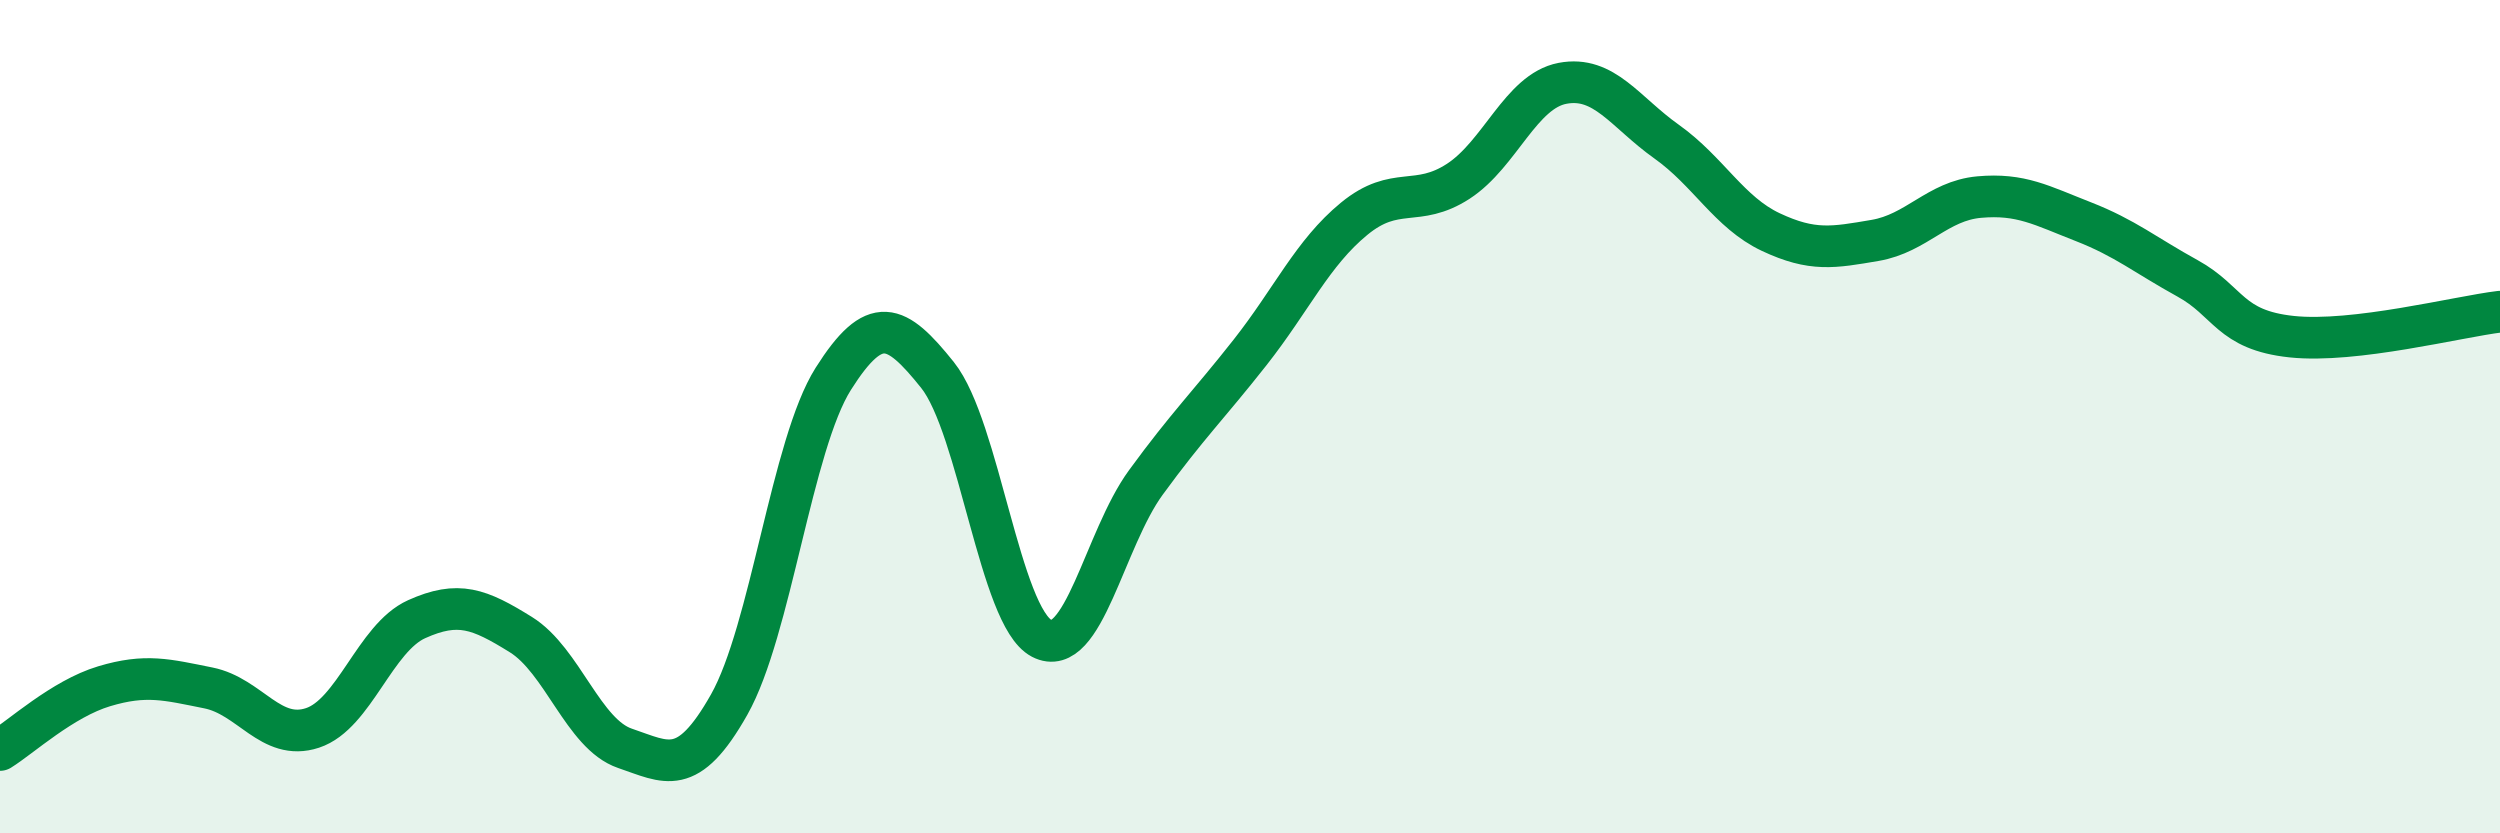
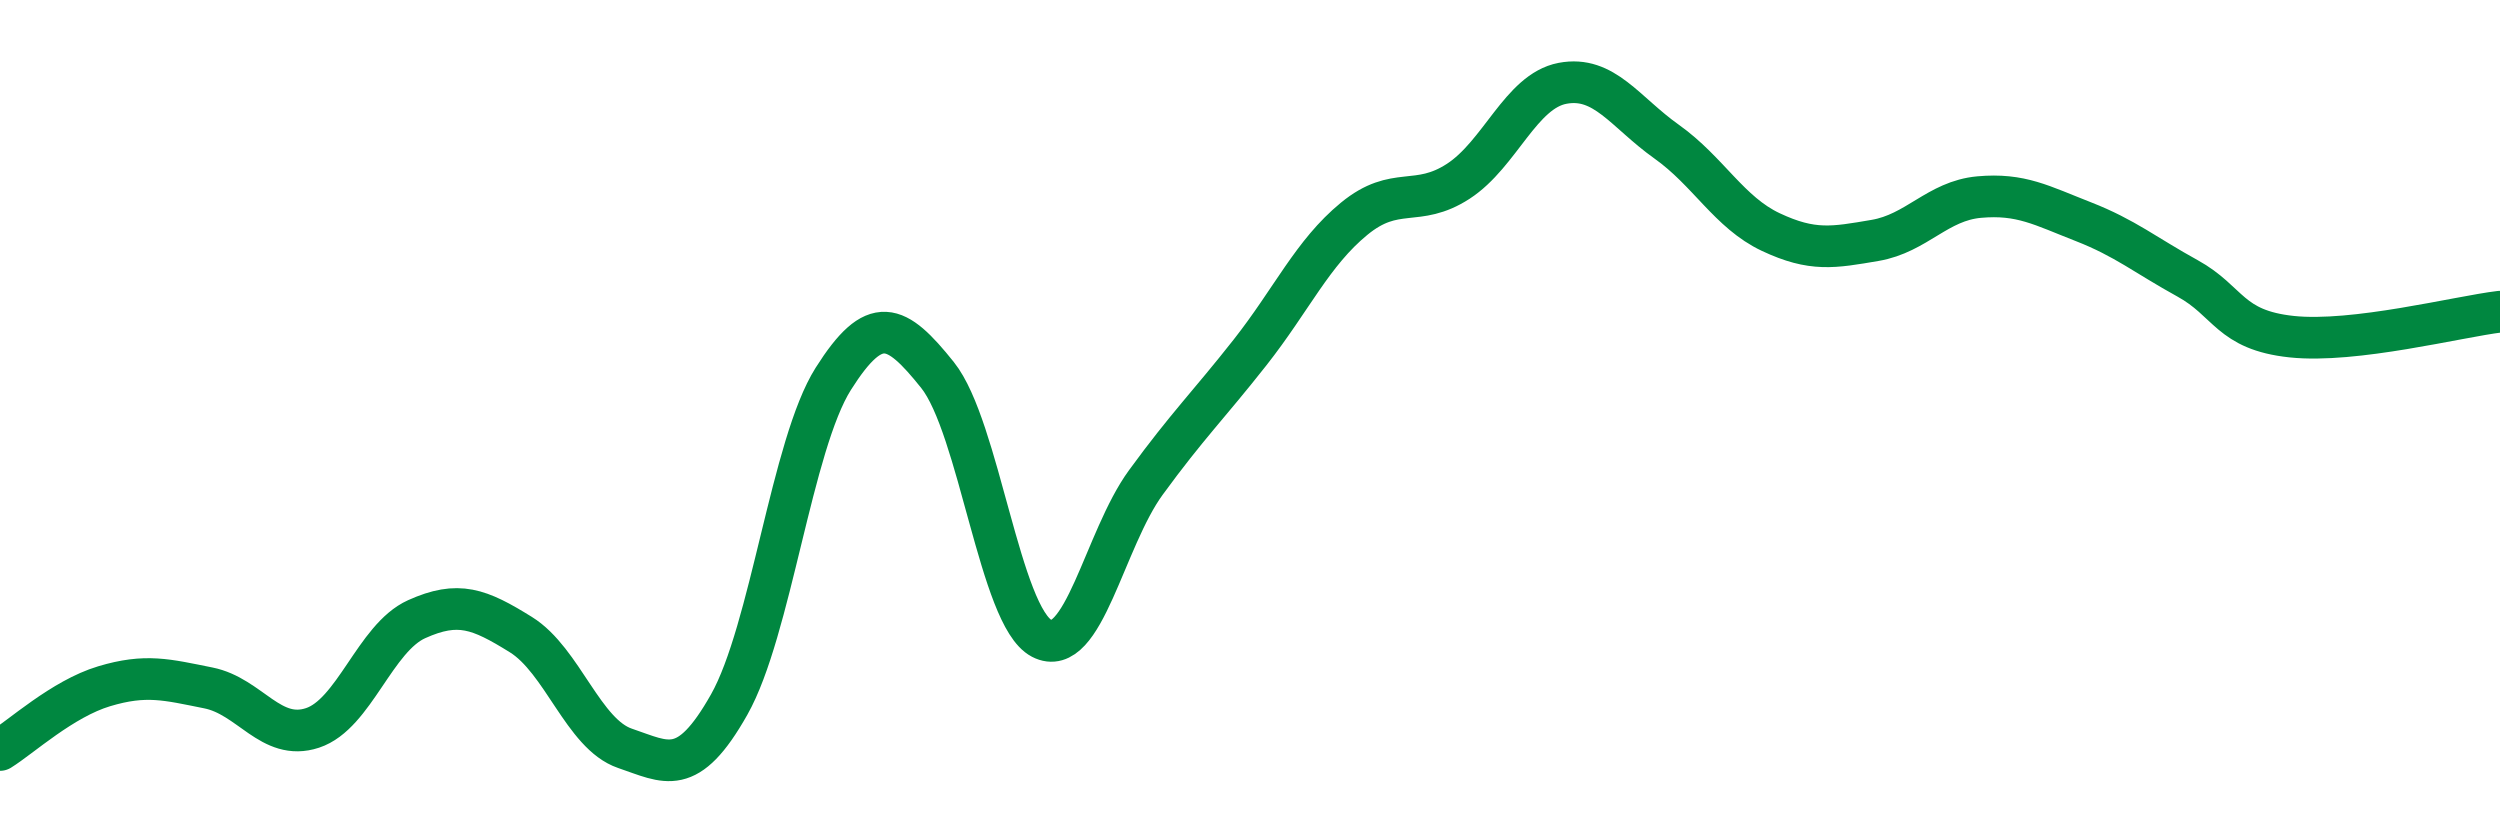
<svg xmlns="http://www.w3.org/2000/svg" width="60" height="20" viewBox="0 0 60 20">
-   <path d="M 0,18 C 0.5,17.69 1.5,16.77 2.5,16.47 C 3.5,16.17 4,16.31 5,16.51 C 6,16.71 6.5,17.8 7.5,17.47 C 8.5,17.14 9,15.31 10,14.86 C 11,14.41 11.5,14.61 12.5,15.23 C 13.5,15.85 14,17.62 15,17.96 C 16,18.3 16.5,18.68 17.5,16.91 C 18.5,15.14 19,10.67 20,9.09 C 21,7.51 21.5,7.75 22.5,9 C 23.5,10.25 24,14.8 25,15.32 C 26,15.84 26.5,12.95 27.5,11.58 C 28.5,10.21 29,9.73 30,8.46 C 31,7.19 31.5,6.07 32.5,5.25 C 33.5,4.43 34,5 35,4.35 C 36,3.7 36.5,2.19 37.5,2 C 38.5,1.81 39,2.69 40,3.4 C 41,4.11 41.5,5.1 42.5,5.57 C 43.5,6.04 44,5.94 45,5.77 C 46,5.6 46.5,4.82 47.5,4.73 C 48.5,4.64 49,4.93 50,5.32 C 51,5.71 51.5,6.13 52.5,6.68 C 53.5,7.23 53.5,7.92 55,8.08 C 56.5,8.24 59,7.6 60,7.48L60 20L0 20Z" fill="#008740" opacity="0.1" stroke-linecap="round" stroke-linejoin="round" />
  <path d="M 0,18 C 0.5,17.69 1.5,16.77 2.5,16.47 C 3.5,16.17 4,16.31 5,16.51 C 6,16.71 6.5,17.8 7.5,17.47 C 8.5,17.14 9,15.31 10,14.86 C 11,14.41 11.5,14.61 12.5,15.23 C 13.5,15.85 14,17.62 15,17.96 C 16,18.3 16.5,18.68 17.5,16.91 C 18.5,15.14 19,10.67 20,9.09 C 21,7.51 21.5,7.75 22.5,9 C 23.5,10.25 24,14.8 25,15.32 C 26,15.84 26.5,12.95 27.5,11.58 C 28.5,10.21 29,9.73 30,8.46 C 31,7.19 31.5,6.07 32.5,5.25 C 33.5,4.43 34,5 35,4.35 C 36,3.7 36.5,2.19 37.5,2 C 38.5,1.81 39,2.69 40,3.4 C 41,4.11 41.5,5.1 42.5,5.57 C 43.5,6.04 44,5.94 45,5.77 C 46,5.6 46.5,4.82 47.5,4.73 C 48.5,4.64 49,4.93 50,5.32 C 51,5.71 51.5,6.13 52.5,6.68 C 53.5,7.23 53.5,7.92 55,8.08 C 56.5,8.24 59,7.6 60,7.48" stroke="#008740" stroke-width="1" fill="none" stroke-linecap="round" stroke-linejoin="round" />
</svg>